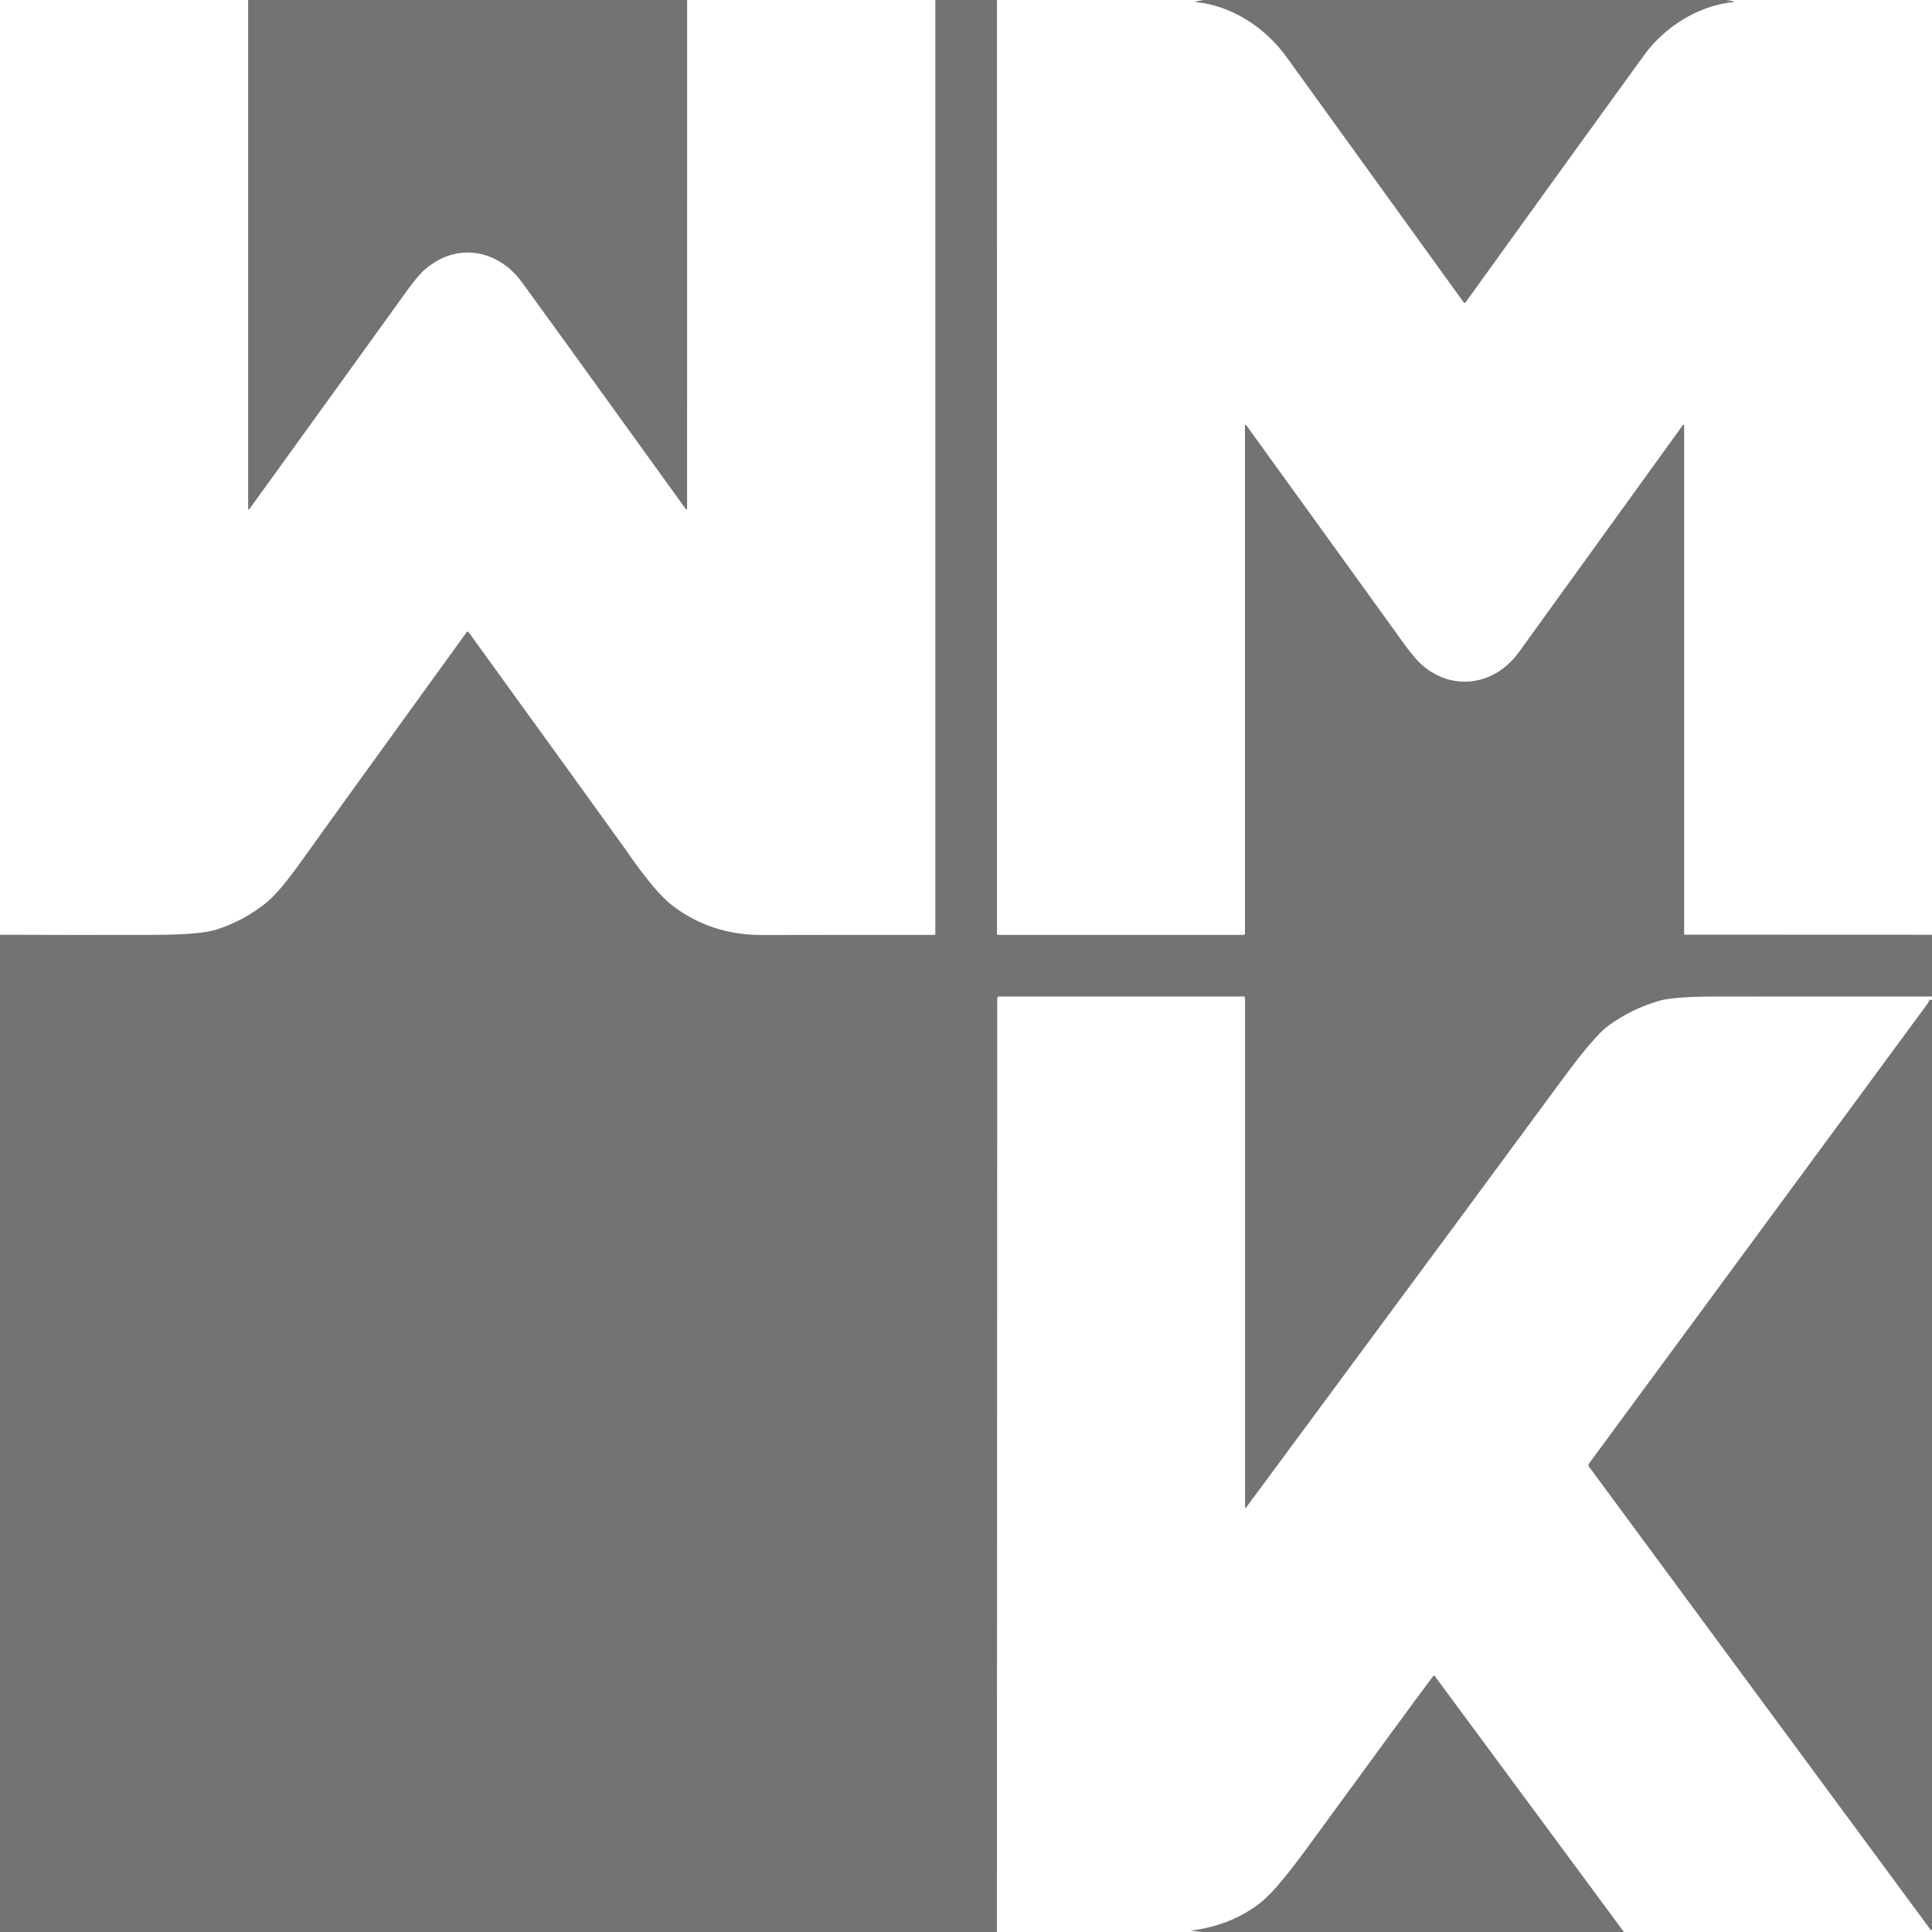
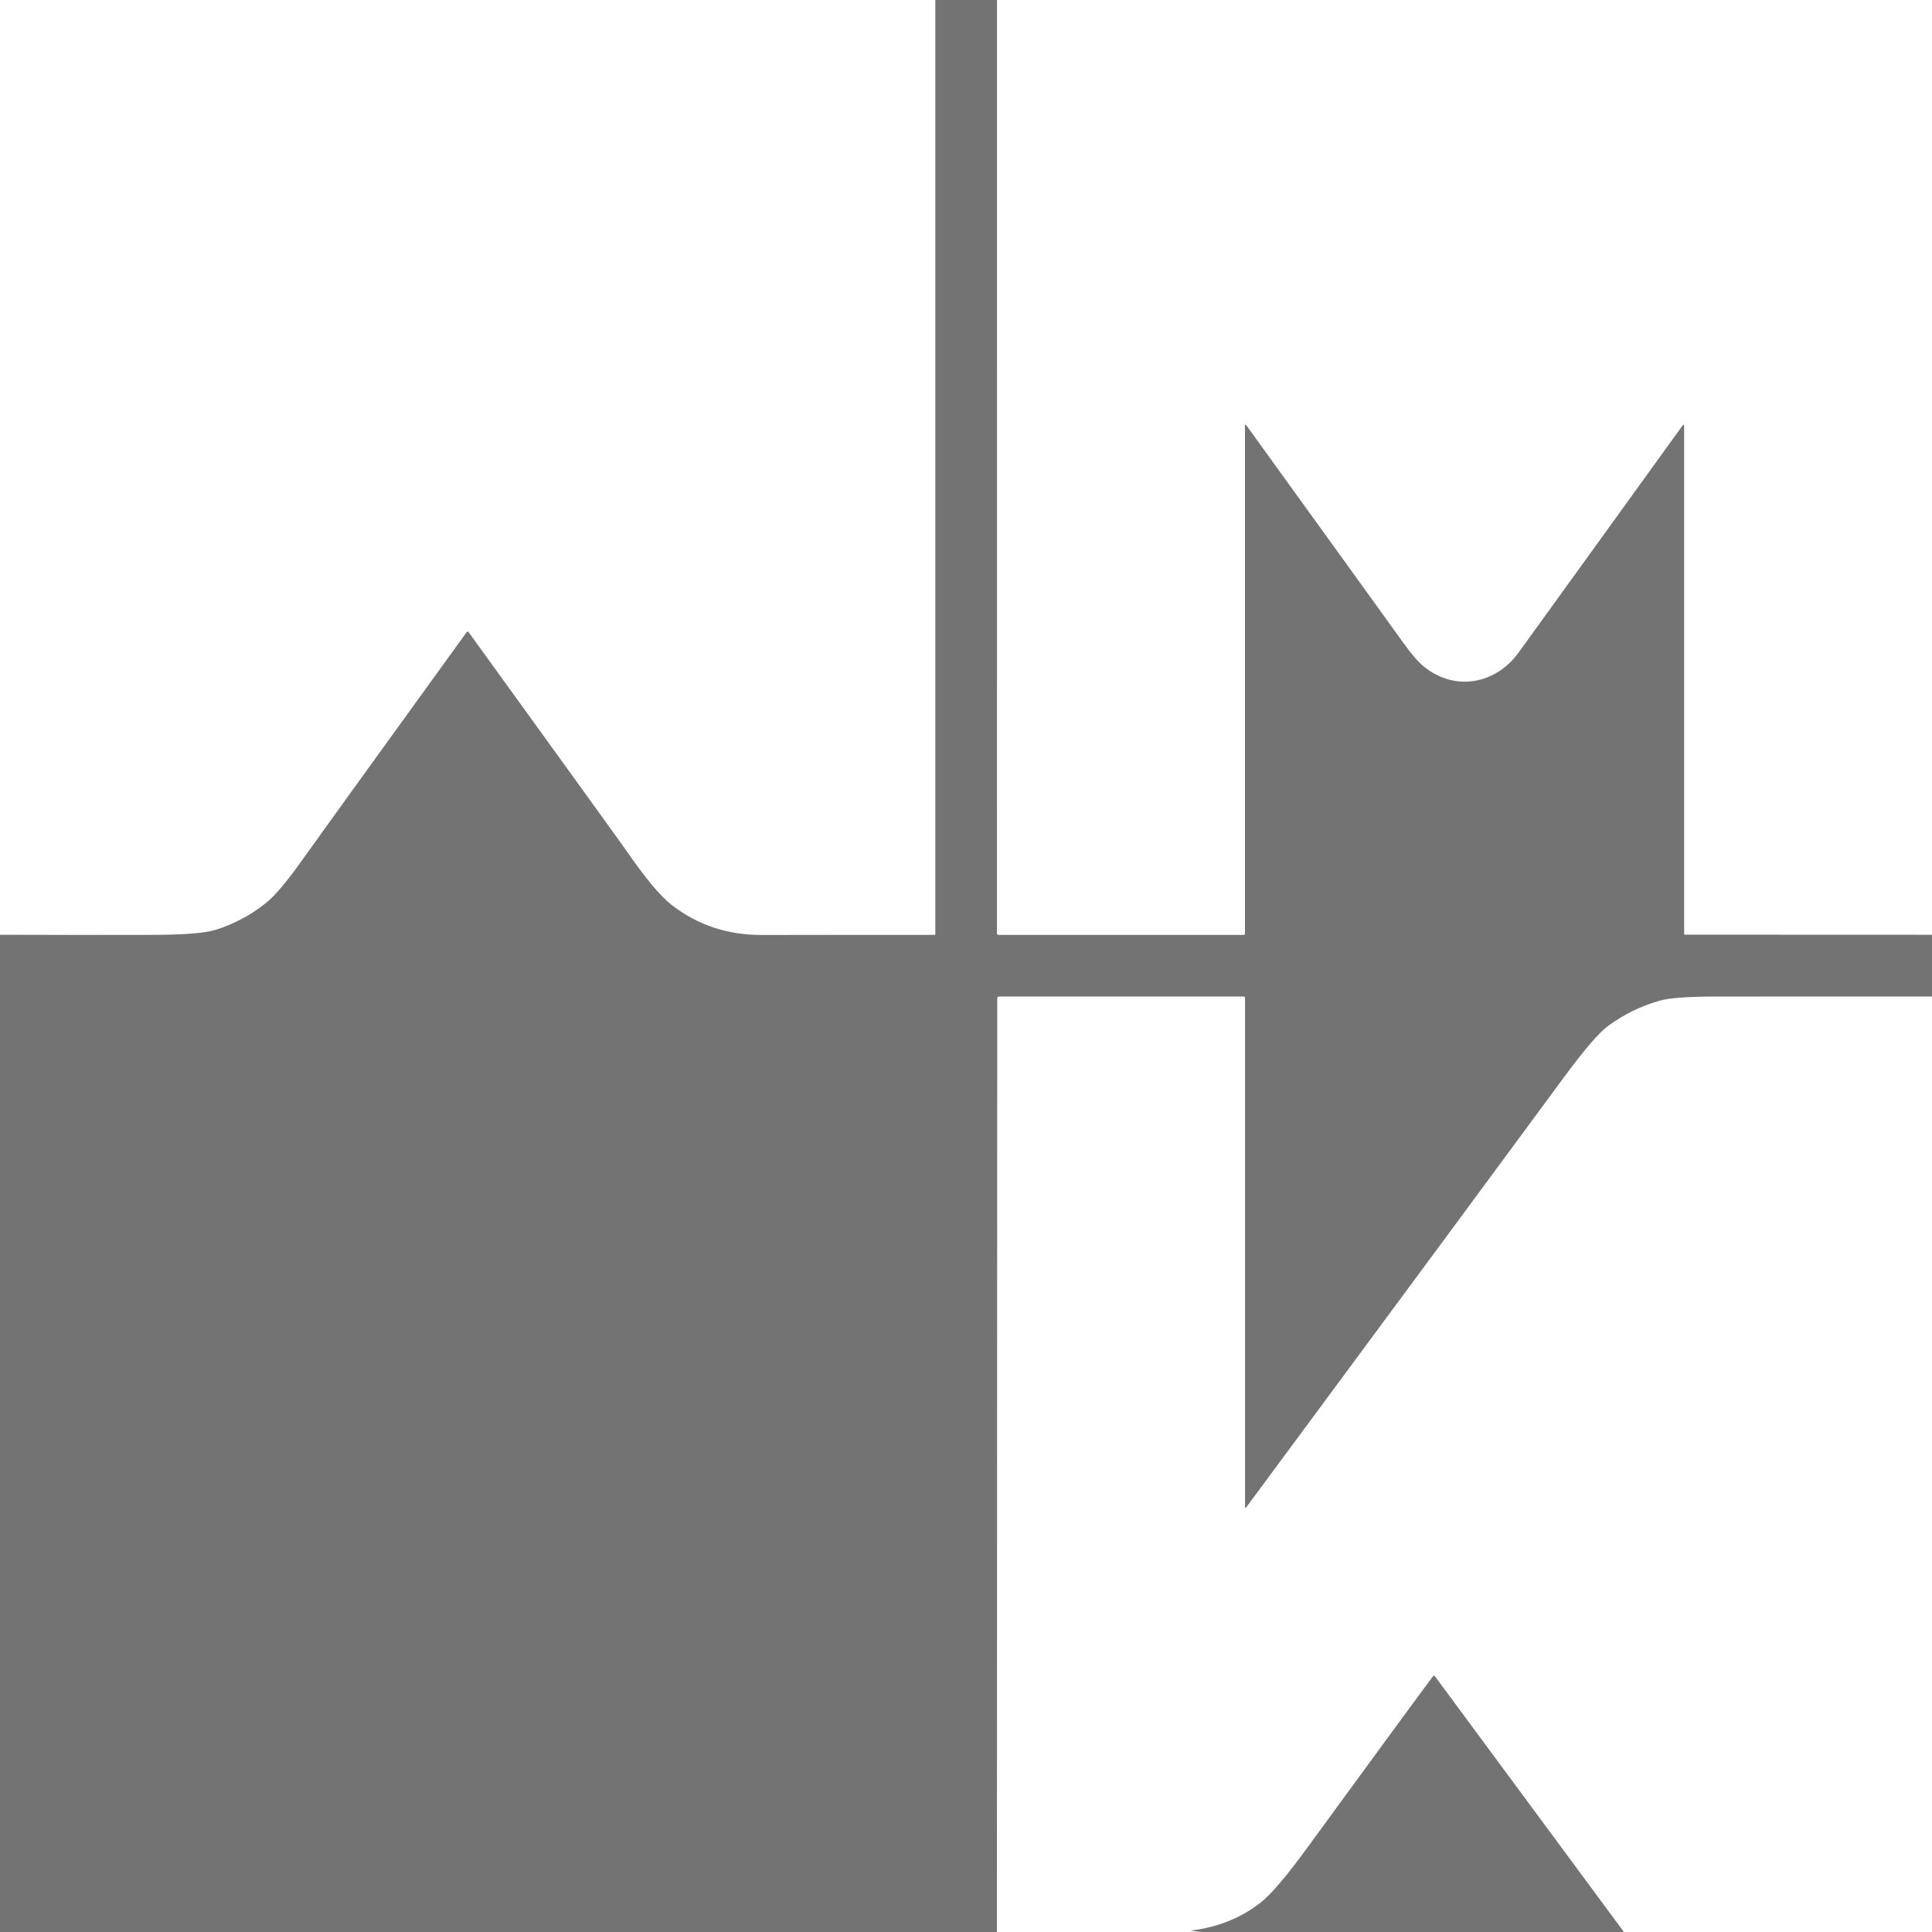
<svg xmlns="http://www.w3.org/2000/svg" width="41" height="41" viewBox="0 0 41 41" fill="none">
-   <path d="M14.582 0L14.581 10.796C14.581 10.799 14.58 10.802 14.578 10.805C14.576 10.807 14.574 10.809 14.571 10.81C14.568 10.811 14.565 10.811 14.562 10.81C14.559 10.809 14.556 10.807 14.555 10.805C12.451 7.887 11.291 6.281 11.074 5.986C10.565 5.293 9.689 5.131 9.013 5.722C8.915 5.808 8.788 5.959 8.634 6.173C8.165 6.826 7.05 8.37 5.291 10.805C5.289 10.807 5.287 10.809 5.284 10.81C5.281 10.81 5.278 10.81 5.275 10.81C5.273 10.809 5.27 10.807 5.269 10.805C5.267 10.803 5.266 10.8 5.266 10.797V0H14.582Z" fill="#737373" />
  <path d="M21.158 0L21.157 19.81C21.157 19.818 21.16 19.826 21.166 19.831C21.172 19.837 21.179 19.84 21.188 19.84H26.396C26.399 19.84 26.402 19.84 26.405 19.838C26.408 19.837 26.411 19.835 26.413 19.833C26.415 19.831 26.417 19.828 26.418 19.825C26.419 19.822 26.42 19.819 26.42 19.816V9.028C26.42 9.025 26.421 9.022 26.423 9.02C26.424 9.018 26.427 9.016 26.429 9.015C26.432 9.014 26.435 9.014 26.438 9.015C26.441 9.016 26.443 9.018 26.445 9.02C28.147 11.376 29.261 12.918 29.784 13.646C29.954 13.883 30.098 14.05 30.216 14.145C30.876 14.681 31.74 14.523 32.231 13.843C32.746 13.131 33.907 11.524 35.713 9.021C35.715 9.019 35.718 9.017 35.721 9.016C35.724 9.015 35.727 9.015 35.73 9.016C35.733 9.017 35.736 9.019 35.737 9.022C35.739 9.024 35.74 9.027 35.74 9.03V19.82C35.74 19.824 35.742 19.828 35.744 19.831C35.747 19.834 35.751 19.835 35.755 19.835L41 19.837V21.147C39.471 21.147 37.942 21.147 36.413 21.148C35.821 21.149 35.422 21.178 35.216 21.237C34.826 21.349 34.465 21.525 34.133 21.766C33.936 21.909 33.615 22.283 33.171 22.886C32.25 24.14 30.007 27.176 26.442 31.995C26.441 31.997 26.439 31.999 26.436 31.999C26.434 32 26.432 32 26.429 31.999C26.427 31.998 26.425 31.997 26.424 31.995C26.423 31.993 26.422 31.991 26.422 31.989V21.178C26.422 21.17 26.419 21.162 26.413 21.156C26.407 21.15 26.399 21.147 26.391 21.147H21.201C21.191 21.147 21.181 21.151 21.174 21.158C21.167 21.165 21.163 21.174 21.163 21.184L21.156 41H0V19.837C1.093 19.841 2.186 19.842 3.28 19.839C3.92 19.837 4.352 19.801 4.576 19.732C4.967 19.61 5.325 19.419 5.648 19.159C5.841 19.004 6.101 18.694 6.429 18.229C6.588 18.003 7.745 16.399 9.902 13.417C9.904 13.414 9.908 13.411 9.911 13.409C9.915 13.407 9.919 13.406 9.924 13.406C9.928 13.406 9.932 13.407 9.936 13.409C9.94 13.411 9.944 13.414 9.946 13.417C12.123 16.428 13.235 17.968 13.282 18.037C13.689 18.63 14.015 19.021 14.26 19.21C14.81 19.633 15.445 19.843 16.166 19.842C17.484 19.839 18.706 19.839 19.831 19.84C19.836 19.84 19.84 19.838 19.844 19.835C19.847 19.831 19.849 19.827 19.849 19.822V0H21.158Z" fill="#737373" />
-   <path d="M36.634 0L36.778 0.025C36.781 0.026 36.784 0.027 36.786 0.028C36.789 0.03 36.791 0.031 36.791 0.033C36.792 0.034 36.793 0.035 36.794 0.036C36.794 0.037 36.794 0.038 36.794 0.038C36.794 0.039 36.794 0.039 36.793 0.04C36.793 0.04 36.793 0.041 36.792 0.041C36.792 0.041 36.791 0.041 36.791 0.042C36.038 0.119 35.326 0.569 34.889 1.172C33.906 2.528 32.642 4.277 31.1 6.419C31.098 6.422 31.095 6.424 31.092 6.426C31.088 6.427 31.085 6.428 31.081 6.428C31.078 6.428 31.074 6.427 31.071 6.426C31.068 6.424 31.065 6.422 31.063 6.419C30.167 5.176 28.914 3.44 27.302 1.21C26.854 0.591 26.15 0.12 25.375 0.044C25.373 0.044 25.372 0.043 25.371 0.042C25.37 0.041 25.369 0.039 25.369 0.038C25.369 0.036 25.37 0.035 25.371 0.034C25.372 0.033 25.373 0.032 25.375 0.032L25.538 0H36.634Z" fill="#737373" />
-   <path d="M41 21.221V40.92C40.999 40.954 40.991 40.967 40.975 40.959L40.975 40.959C40.975 40.959 40.975 40.958 40.974 40.958L33.719 31.122C33.712 31.113 33.709 31.103 33.709 31.092C33.709 31.081 33.712 31.07 33.719 31.062C36.221 27.662 38.616 24.409 40.904 21.302C40.908 21.297 40.918 21.277 40.934 21.243C40.947 21.215 40.969 21.208 41 21.221Z" fill="#737373" />
  <path d="M34.462 41H25.489L25.278 40.974C25.278 40.974 25.277 40.974 25.277 40.974C25.277 40.974 25.276 40.974 25.276 40.973C25.276 40.973 25.276 40.973 25.276 40.972C25.275 40.972 25.275 40.972 25.275 40.971C25.275 40.971 25.276 40.97 25.276 40.97C25.277 40.969 25.277 40.969 25.278 40.969C25.849 40.898 26.342 40.699 26.757 40.372C26.975 40.2 27.302 39.816 27.738 39.218C29.22 37.188 30.111 35.972 30.412 35.571C30.414 35.568 30.417 35.566 30.42 35.564C30.424 35.562 30.427 35.561 30.431 35.561C30.435 35.561 30.438 35.562 30.442 35.564C30.445 35.566 30.448 35.568 30.45 35.571L34.462 41Z" fill="#737373" />
</svg>